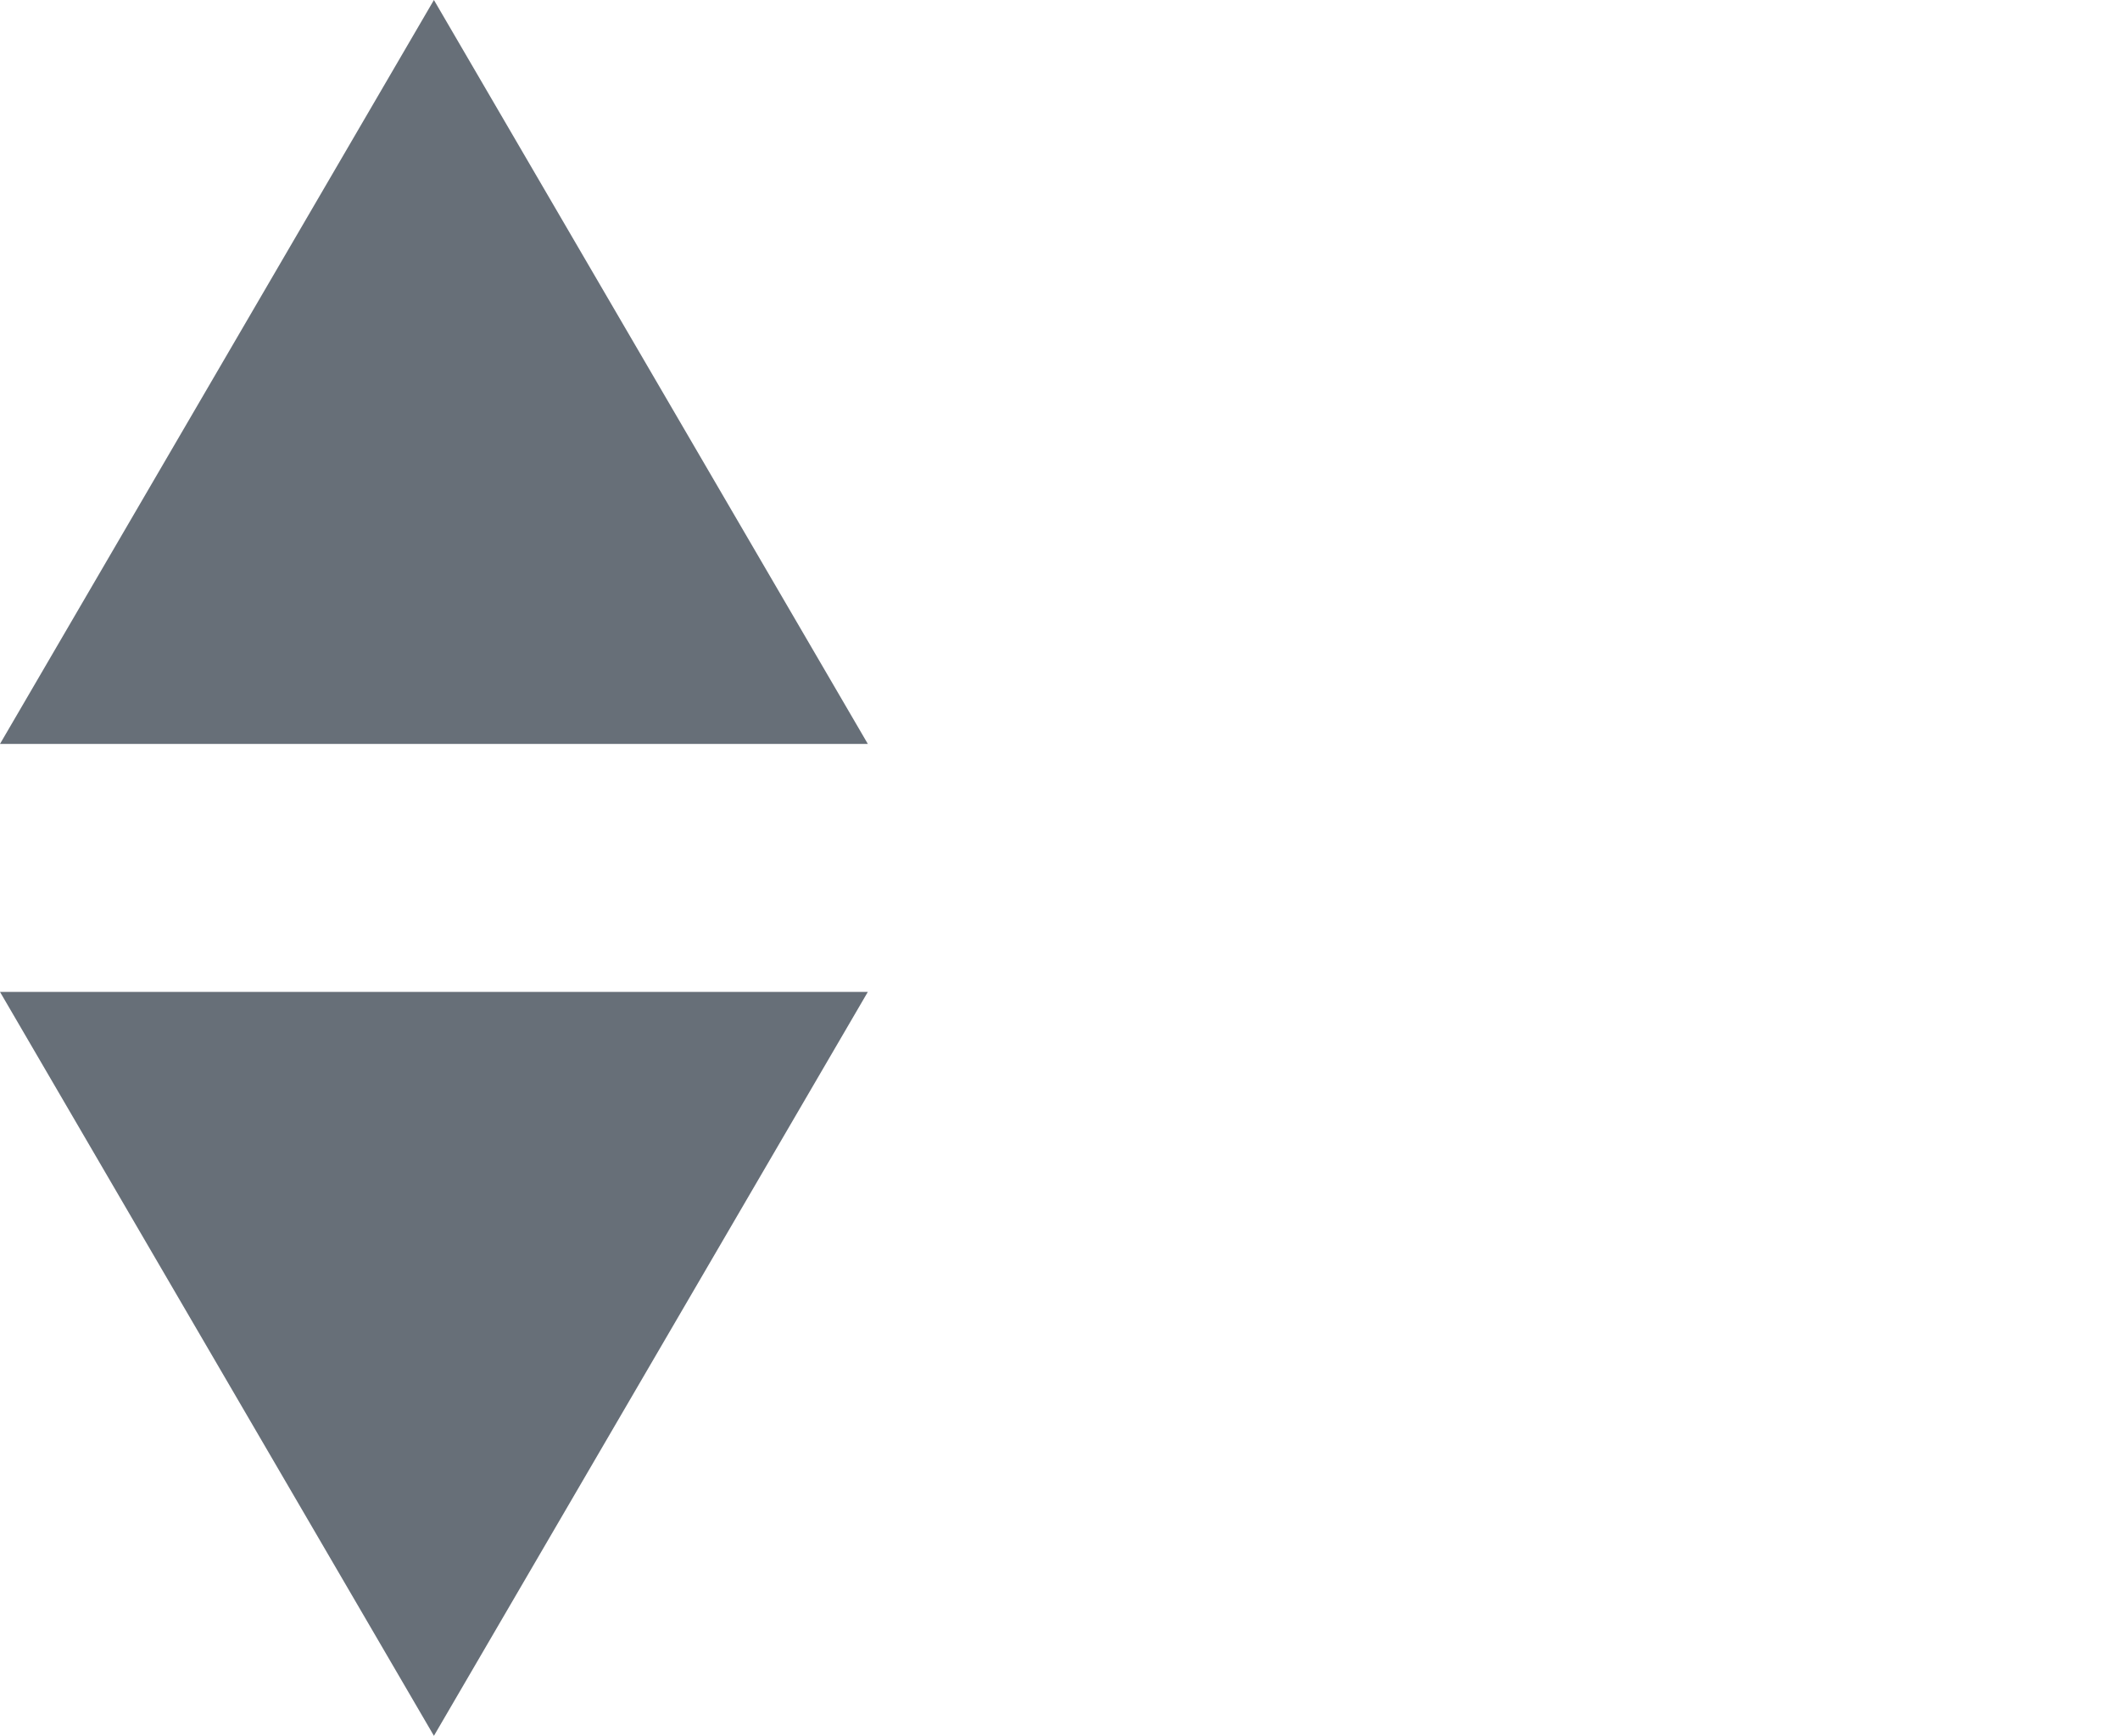
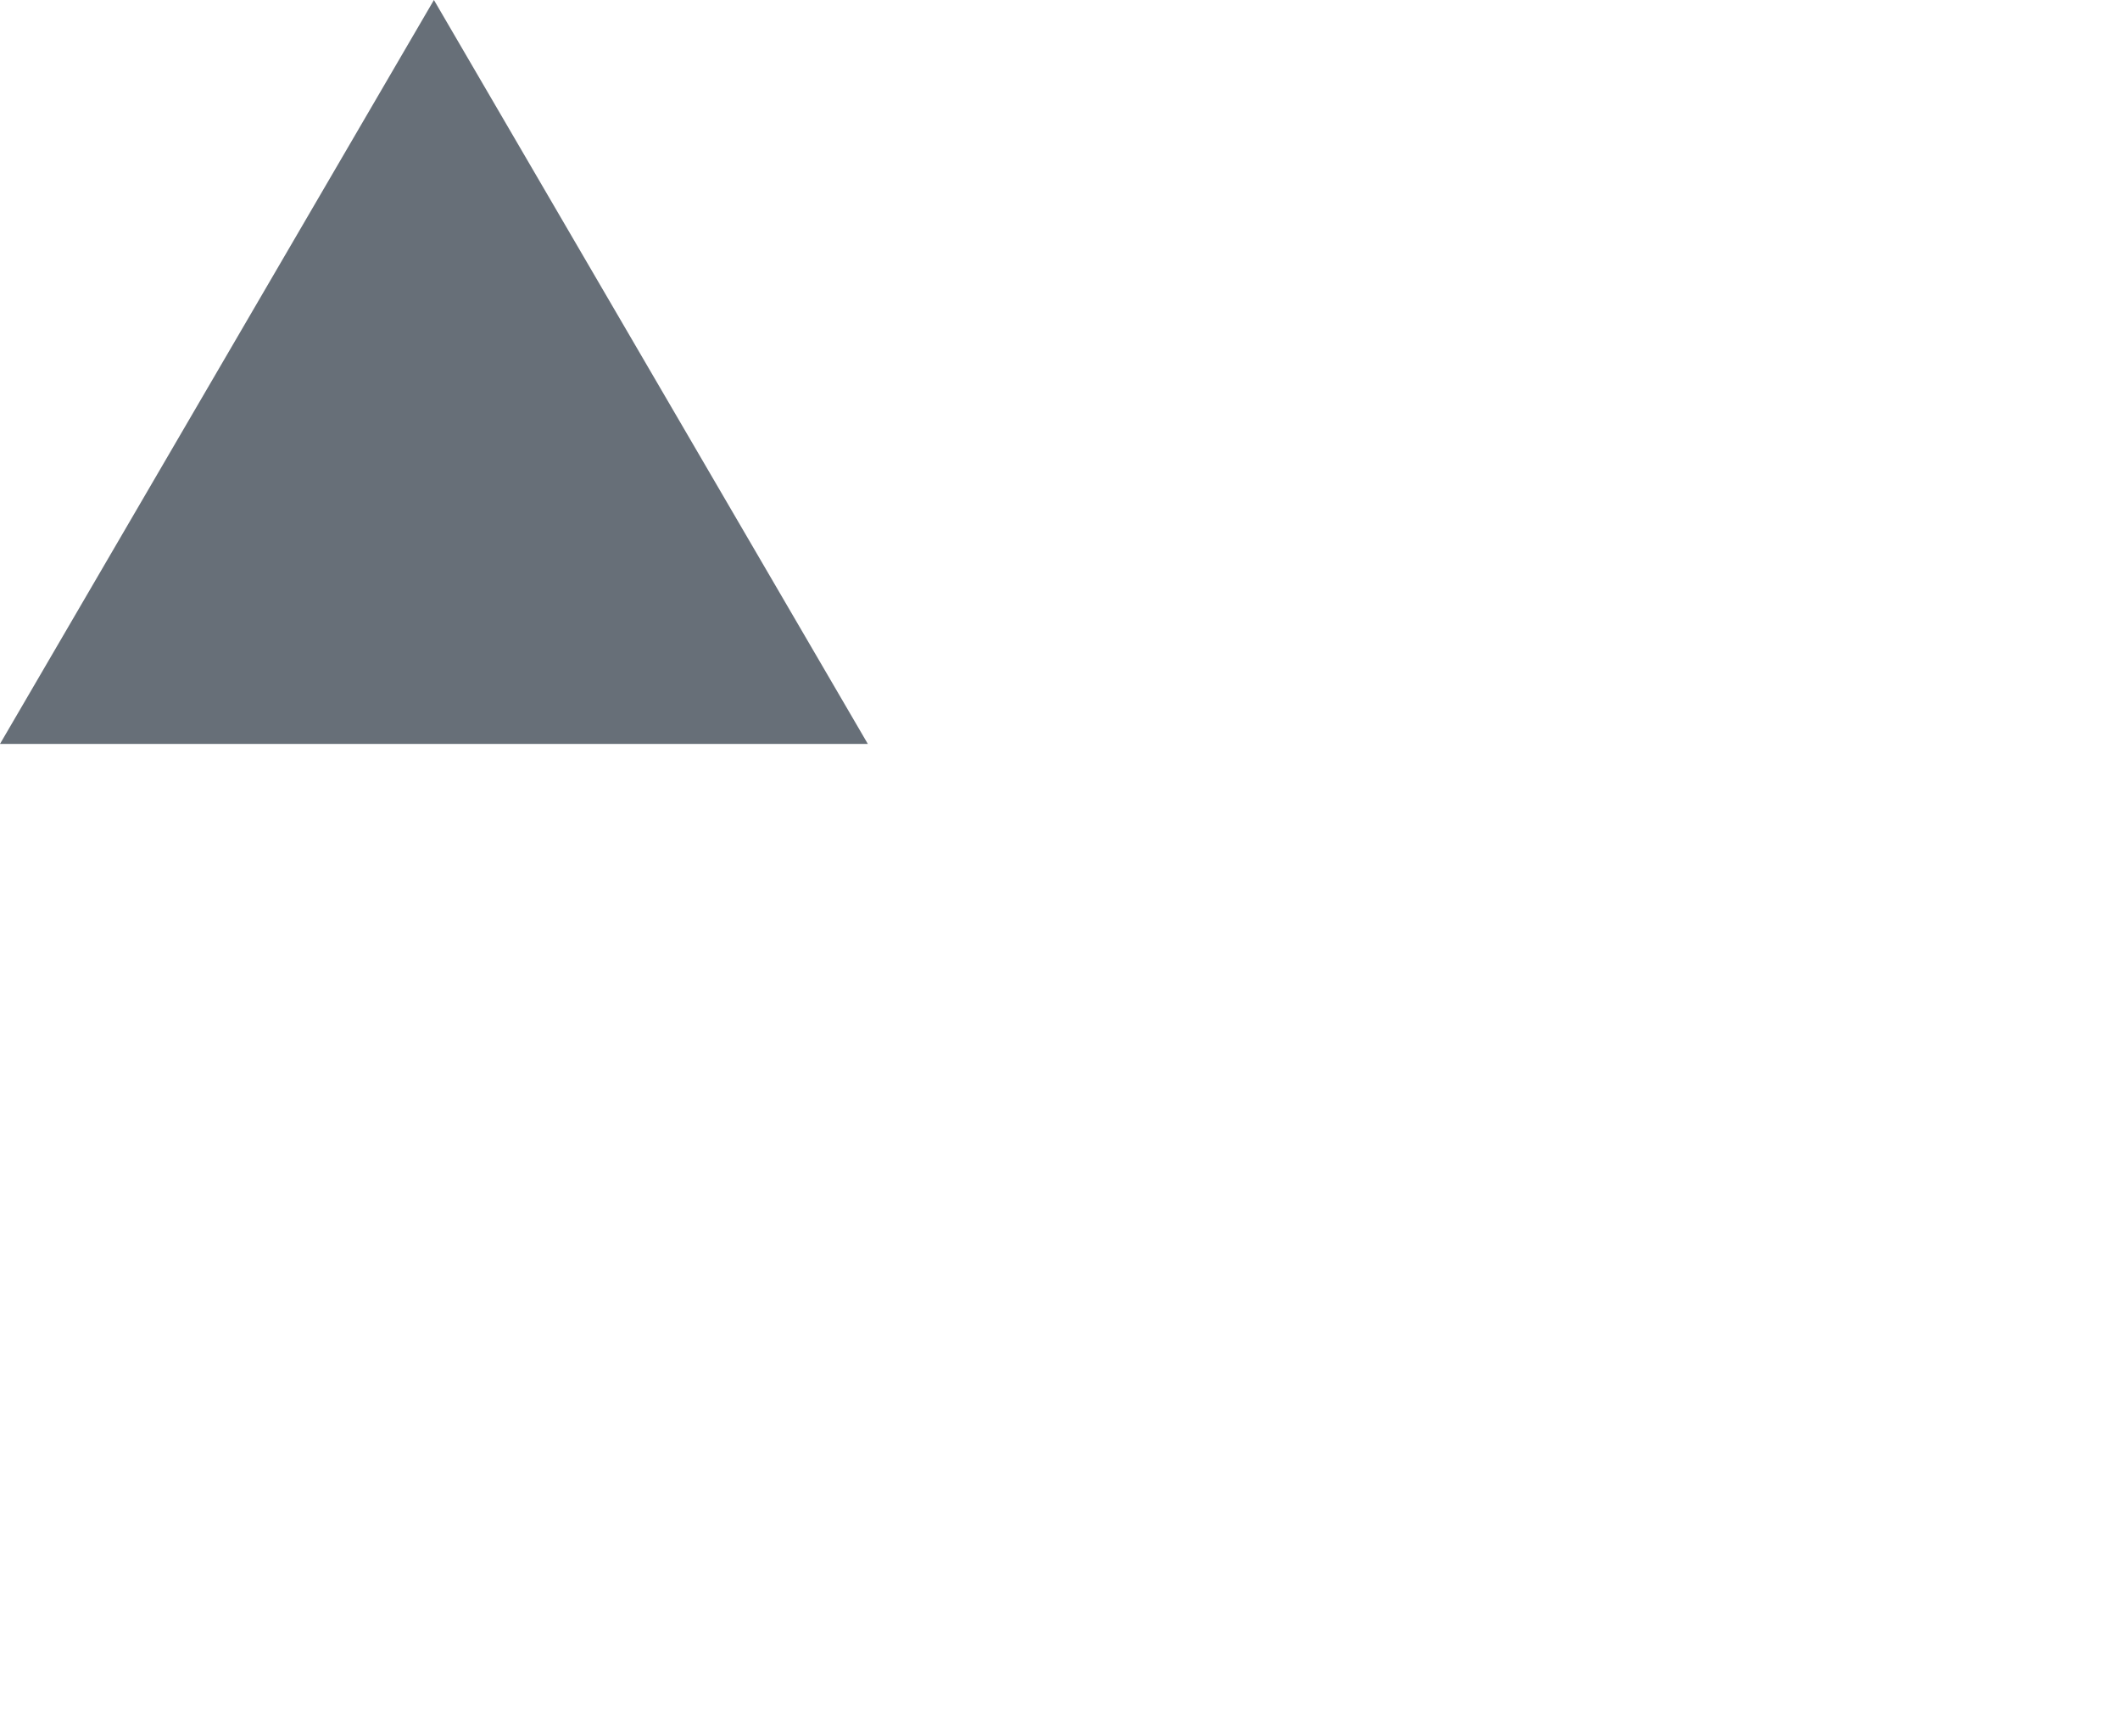
<svg xmlns="http://www.w3.org/2000/svg" version="1.1" id="Layer_3" x="0px" y="0px" viewBox="0 0 17.1 14" style="enable-background:new 0 0 17.1 14;" xml:space="preserve">
  <style type="text/css">
	.st0{fill:#676F78;}
</style>
-   <polygon class="st0" points="0,8 7,8 3.5,14 " />
  <polygon class="st0" points="0,6 3.5,0 7,6 " />
</svg>